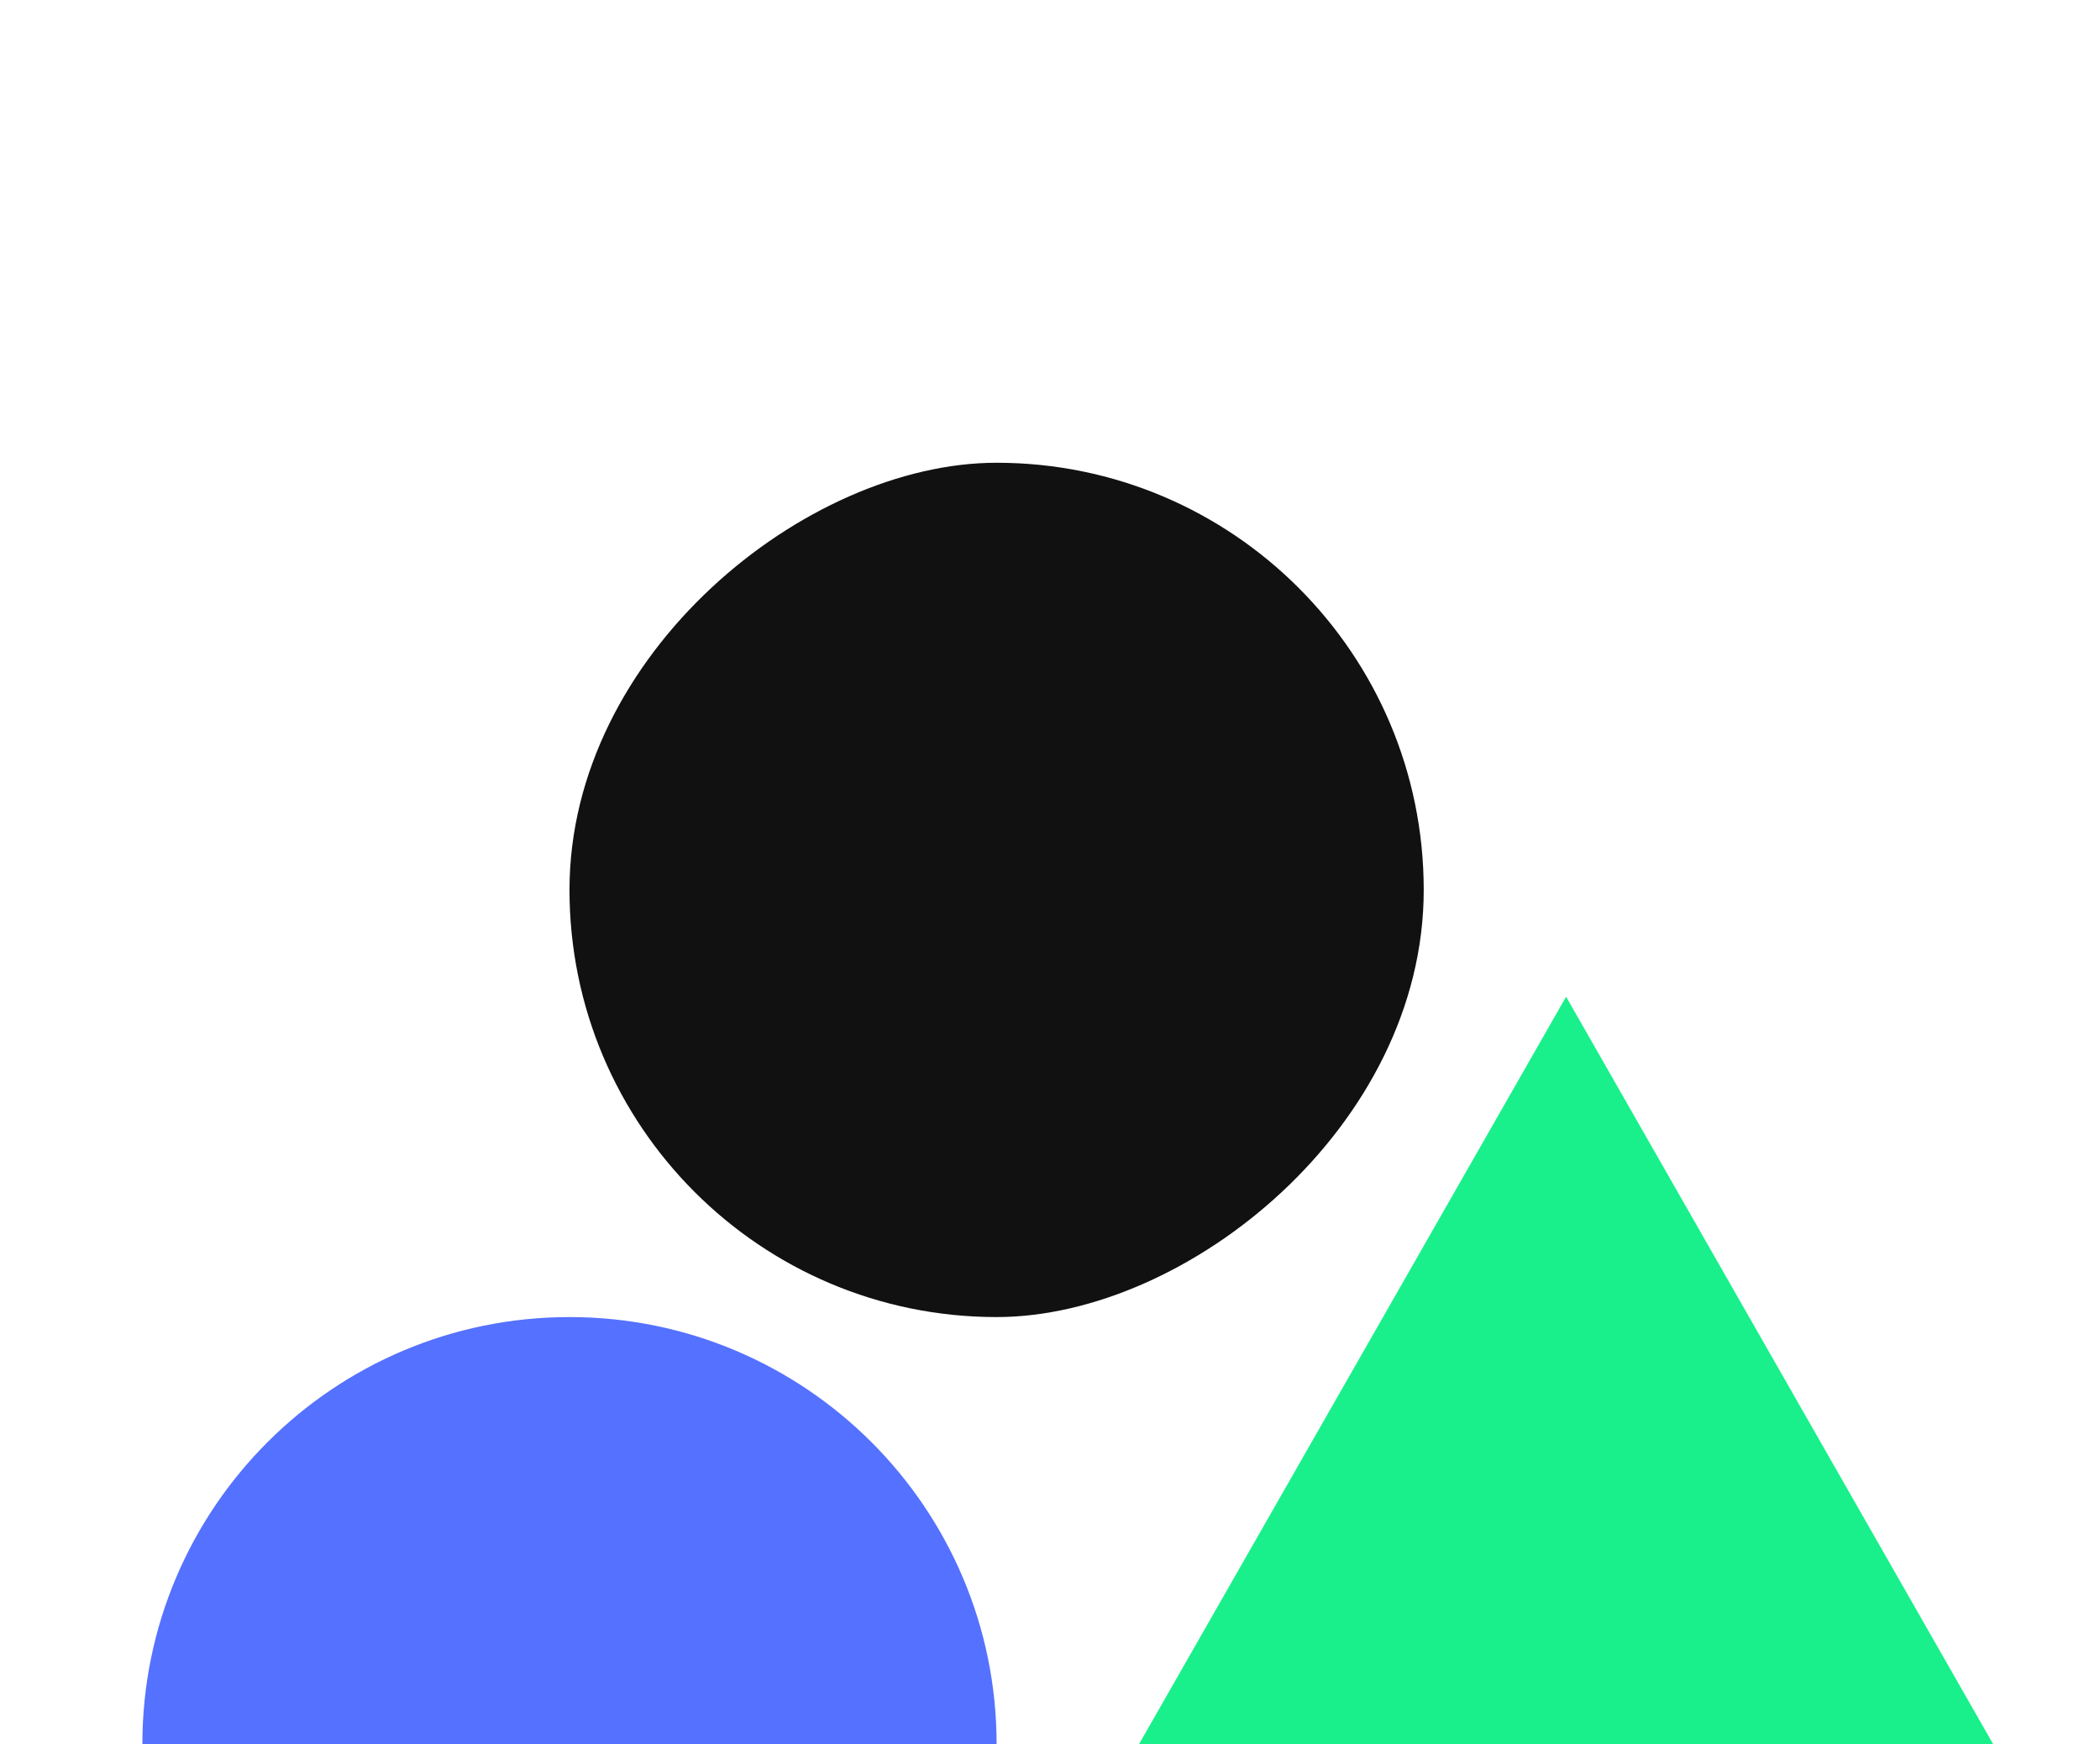
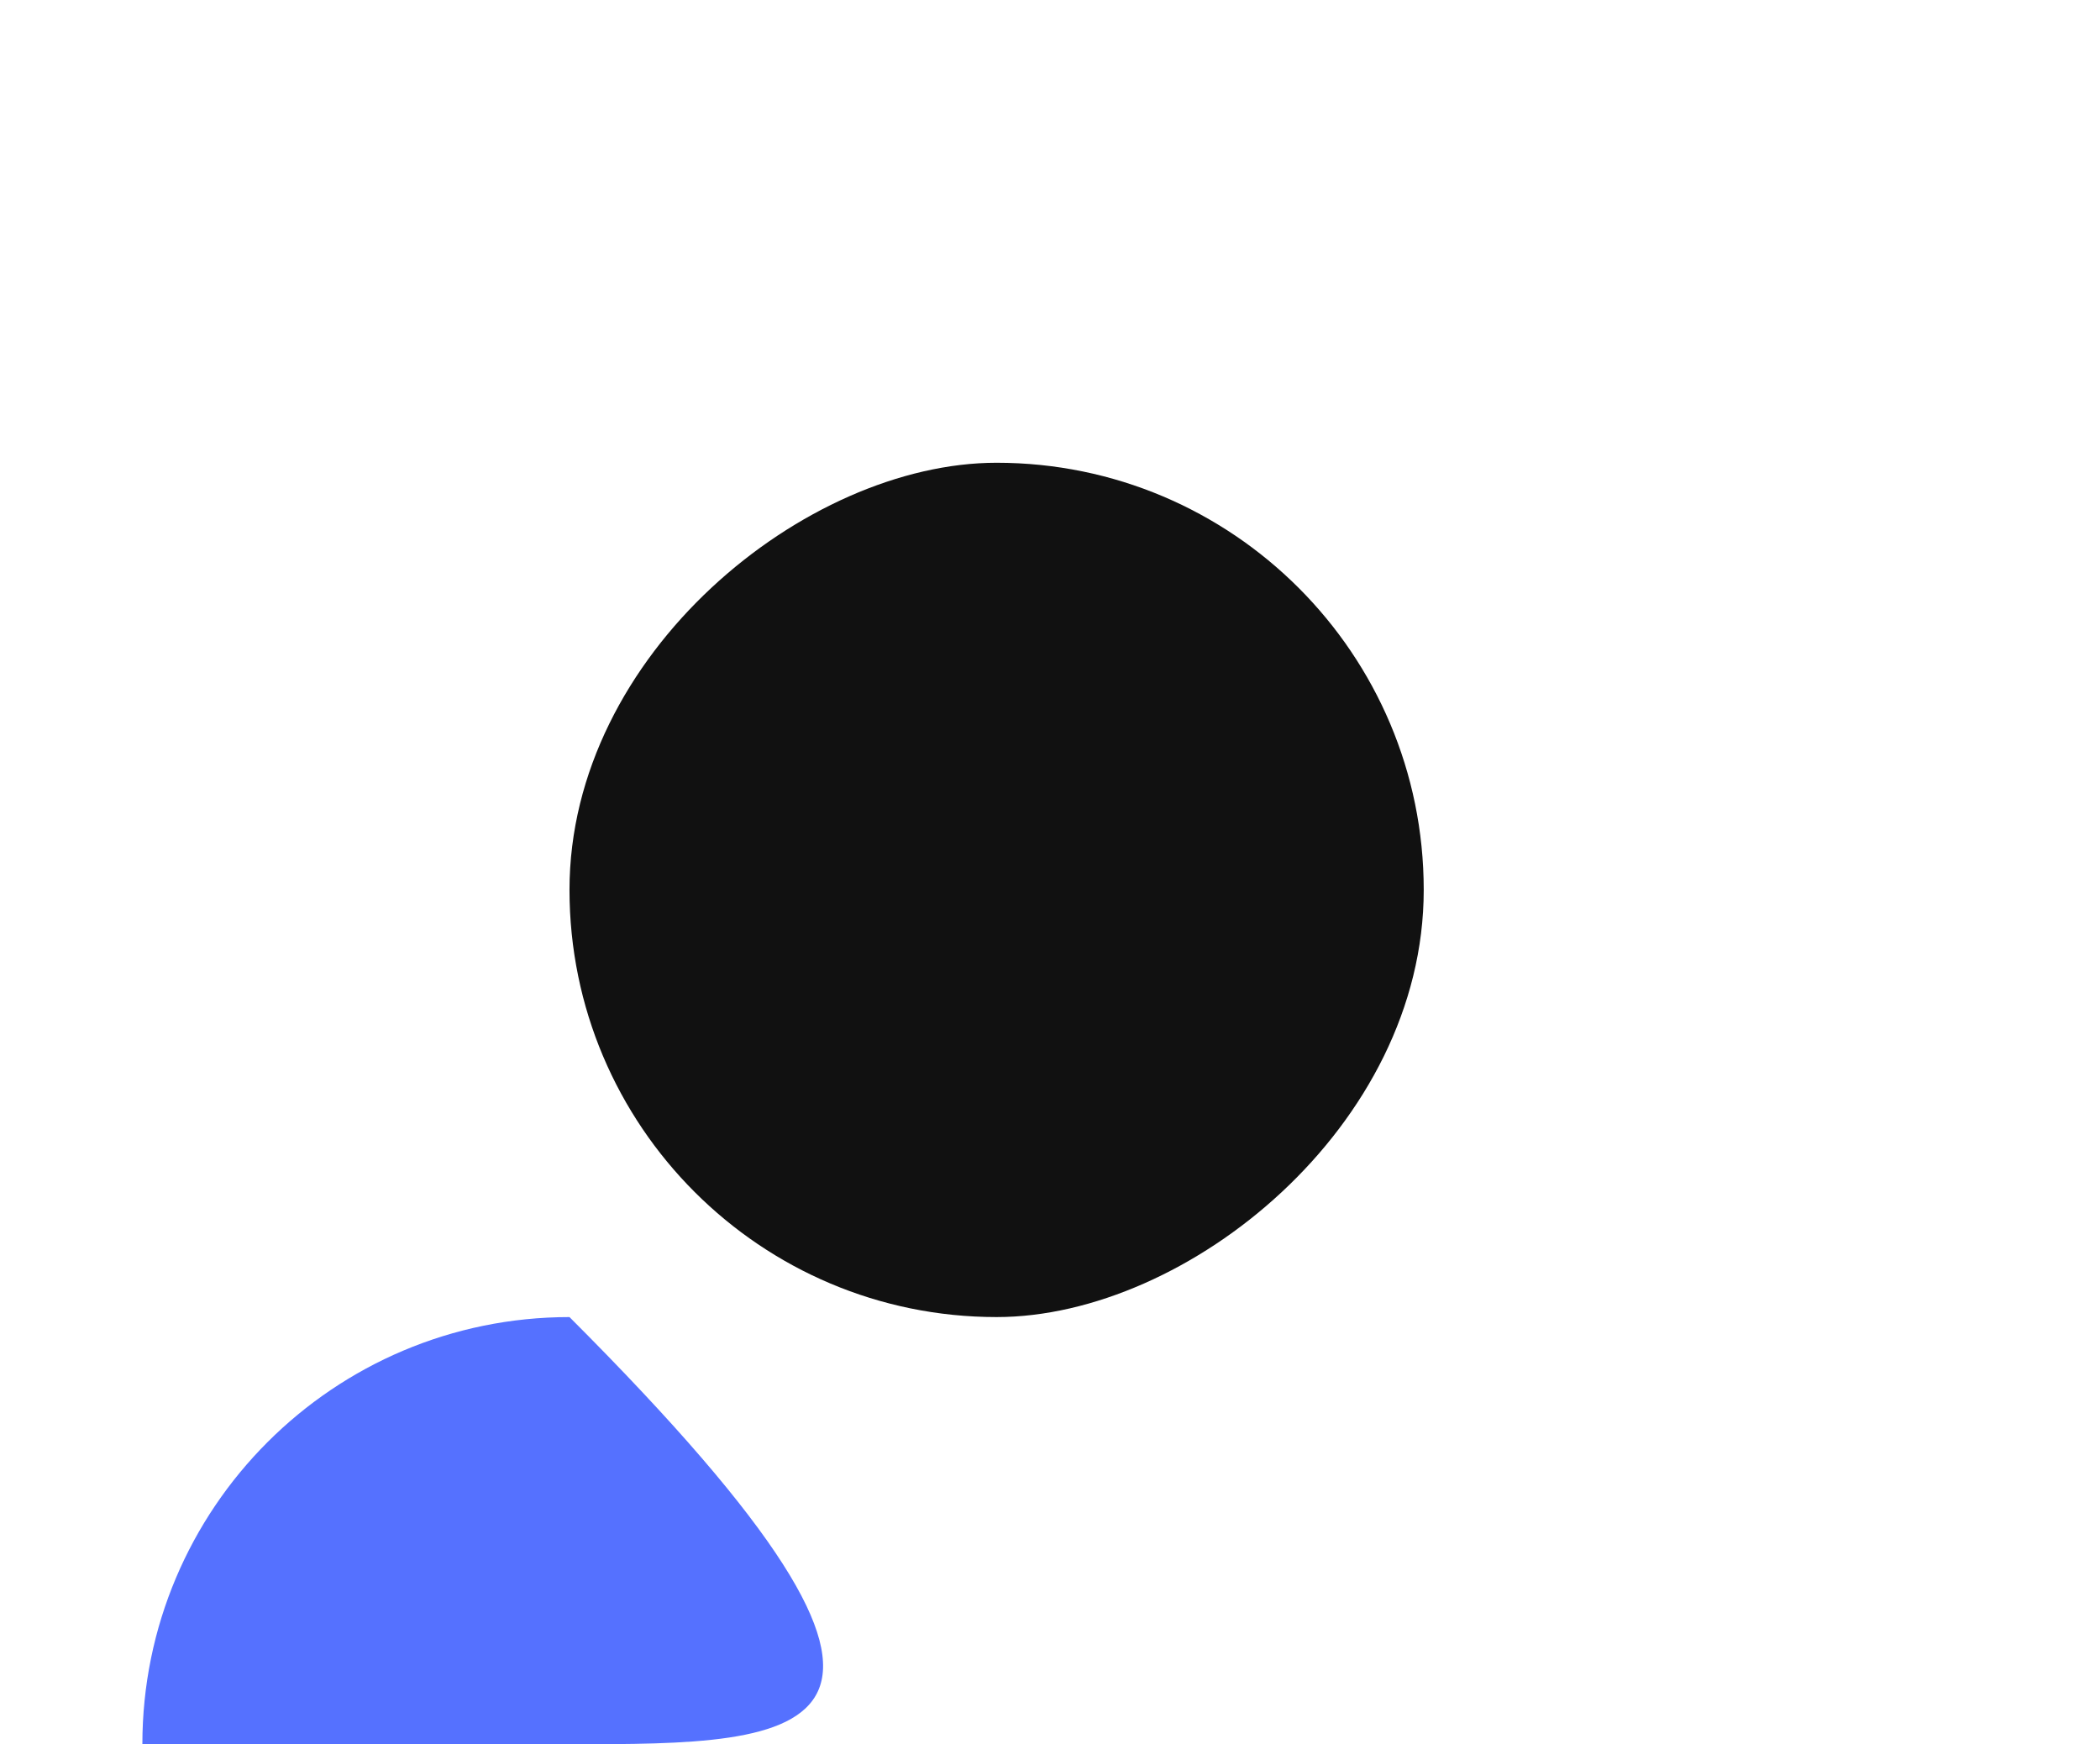
<svg xmlns="http://www.w3.org/2000/svg" width="59" height="49" viewBox="0 0 59 49" fill="none">
-   <path d="M16 49C9.373 49 4 49 4 49C4 42.373 9.373 37 16 37C22.627 37 28 42.373 28 49C28 49 22.627 49 16 49Z" fill="#5571FF" />
-   <path d="M44 28L56 49H32L44 28Z" fill="#19F08B" />
+   <path d="M16 49C9.373 49 4 49 4 49C4 42.373 9.373 37 16 37C28 49 22.627 49 16 49Z" fill="#5571FF" />
  <rect x="40" y="13" width="24" height="24" rx="12" transform="rotate(90 40 13)" fill="#111111" />
</svg>